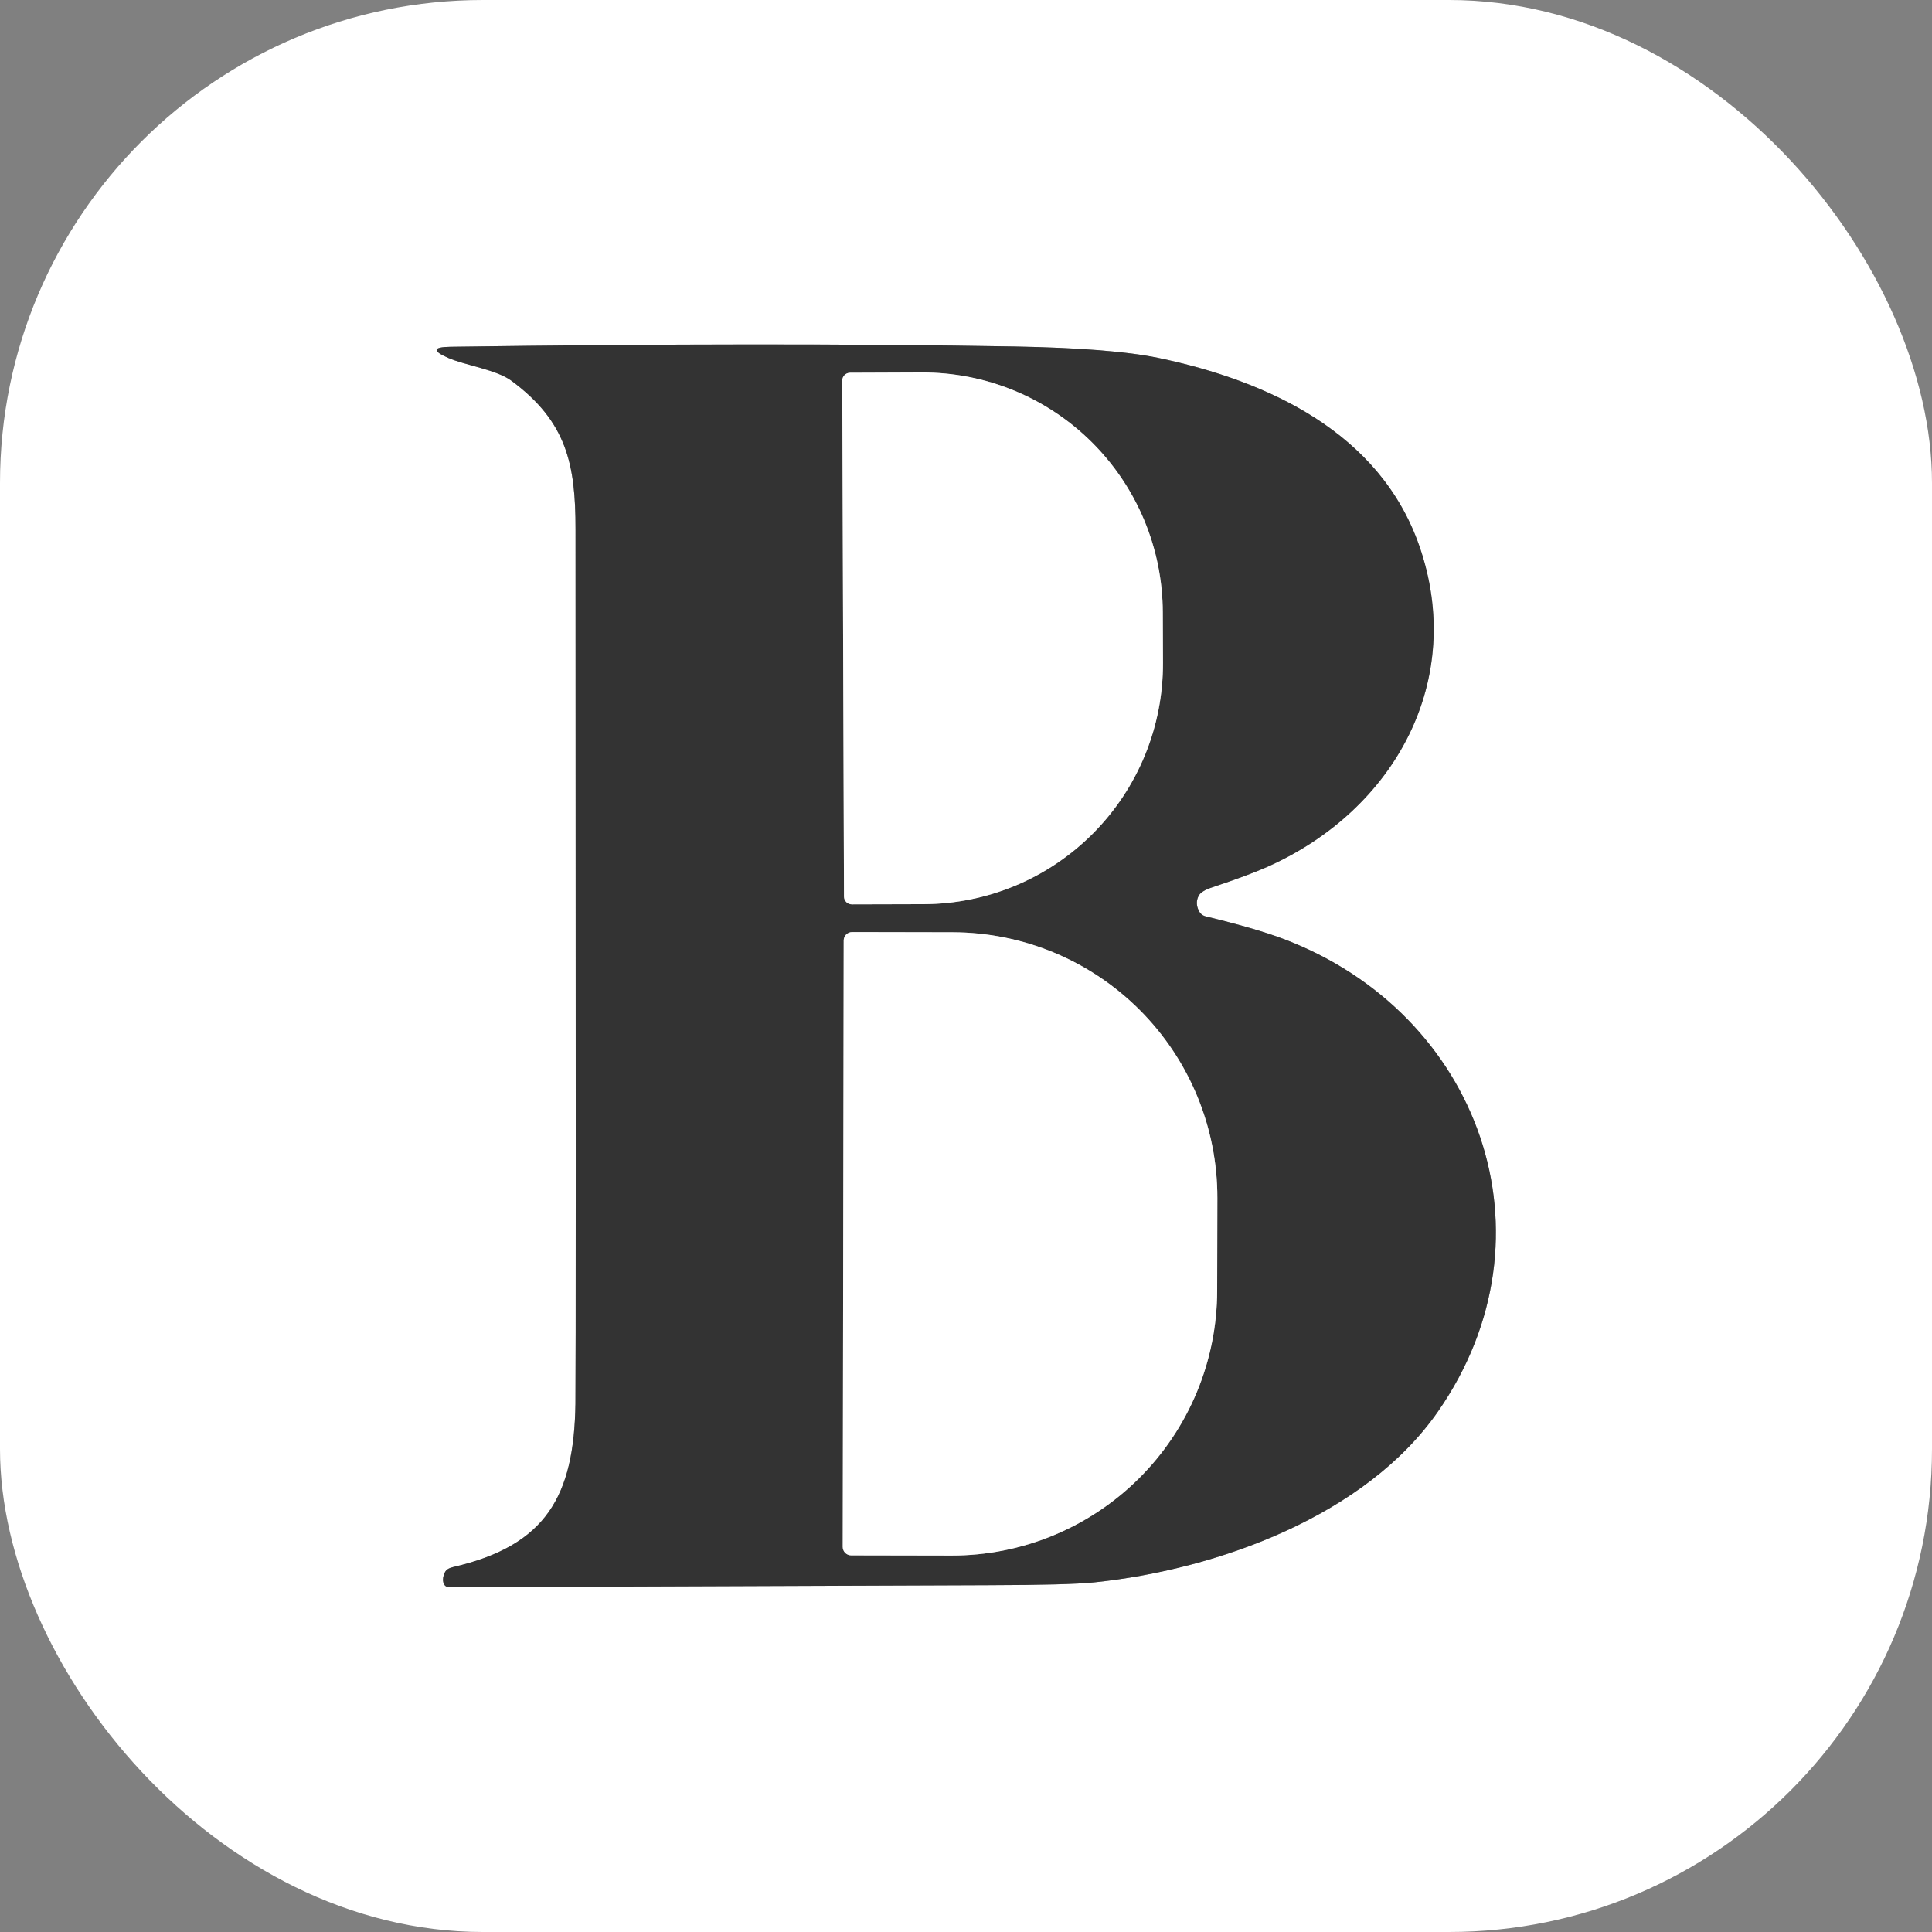
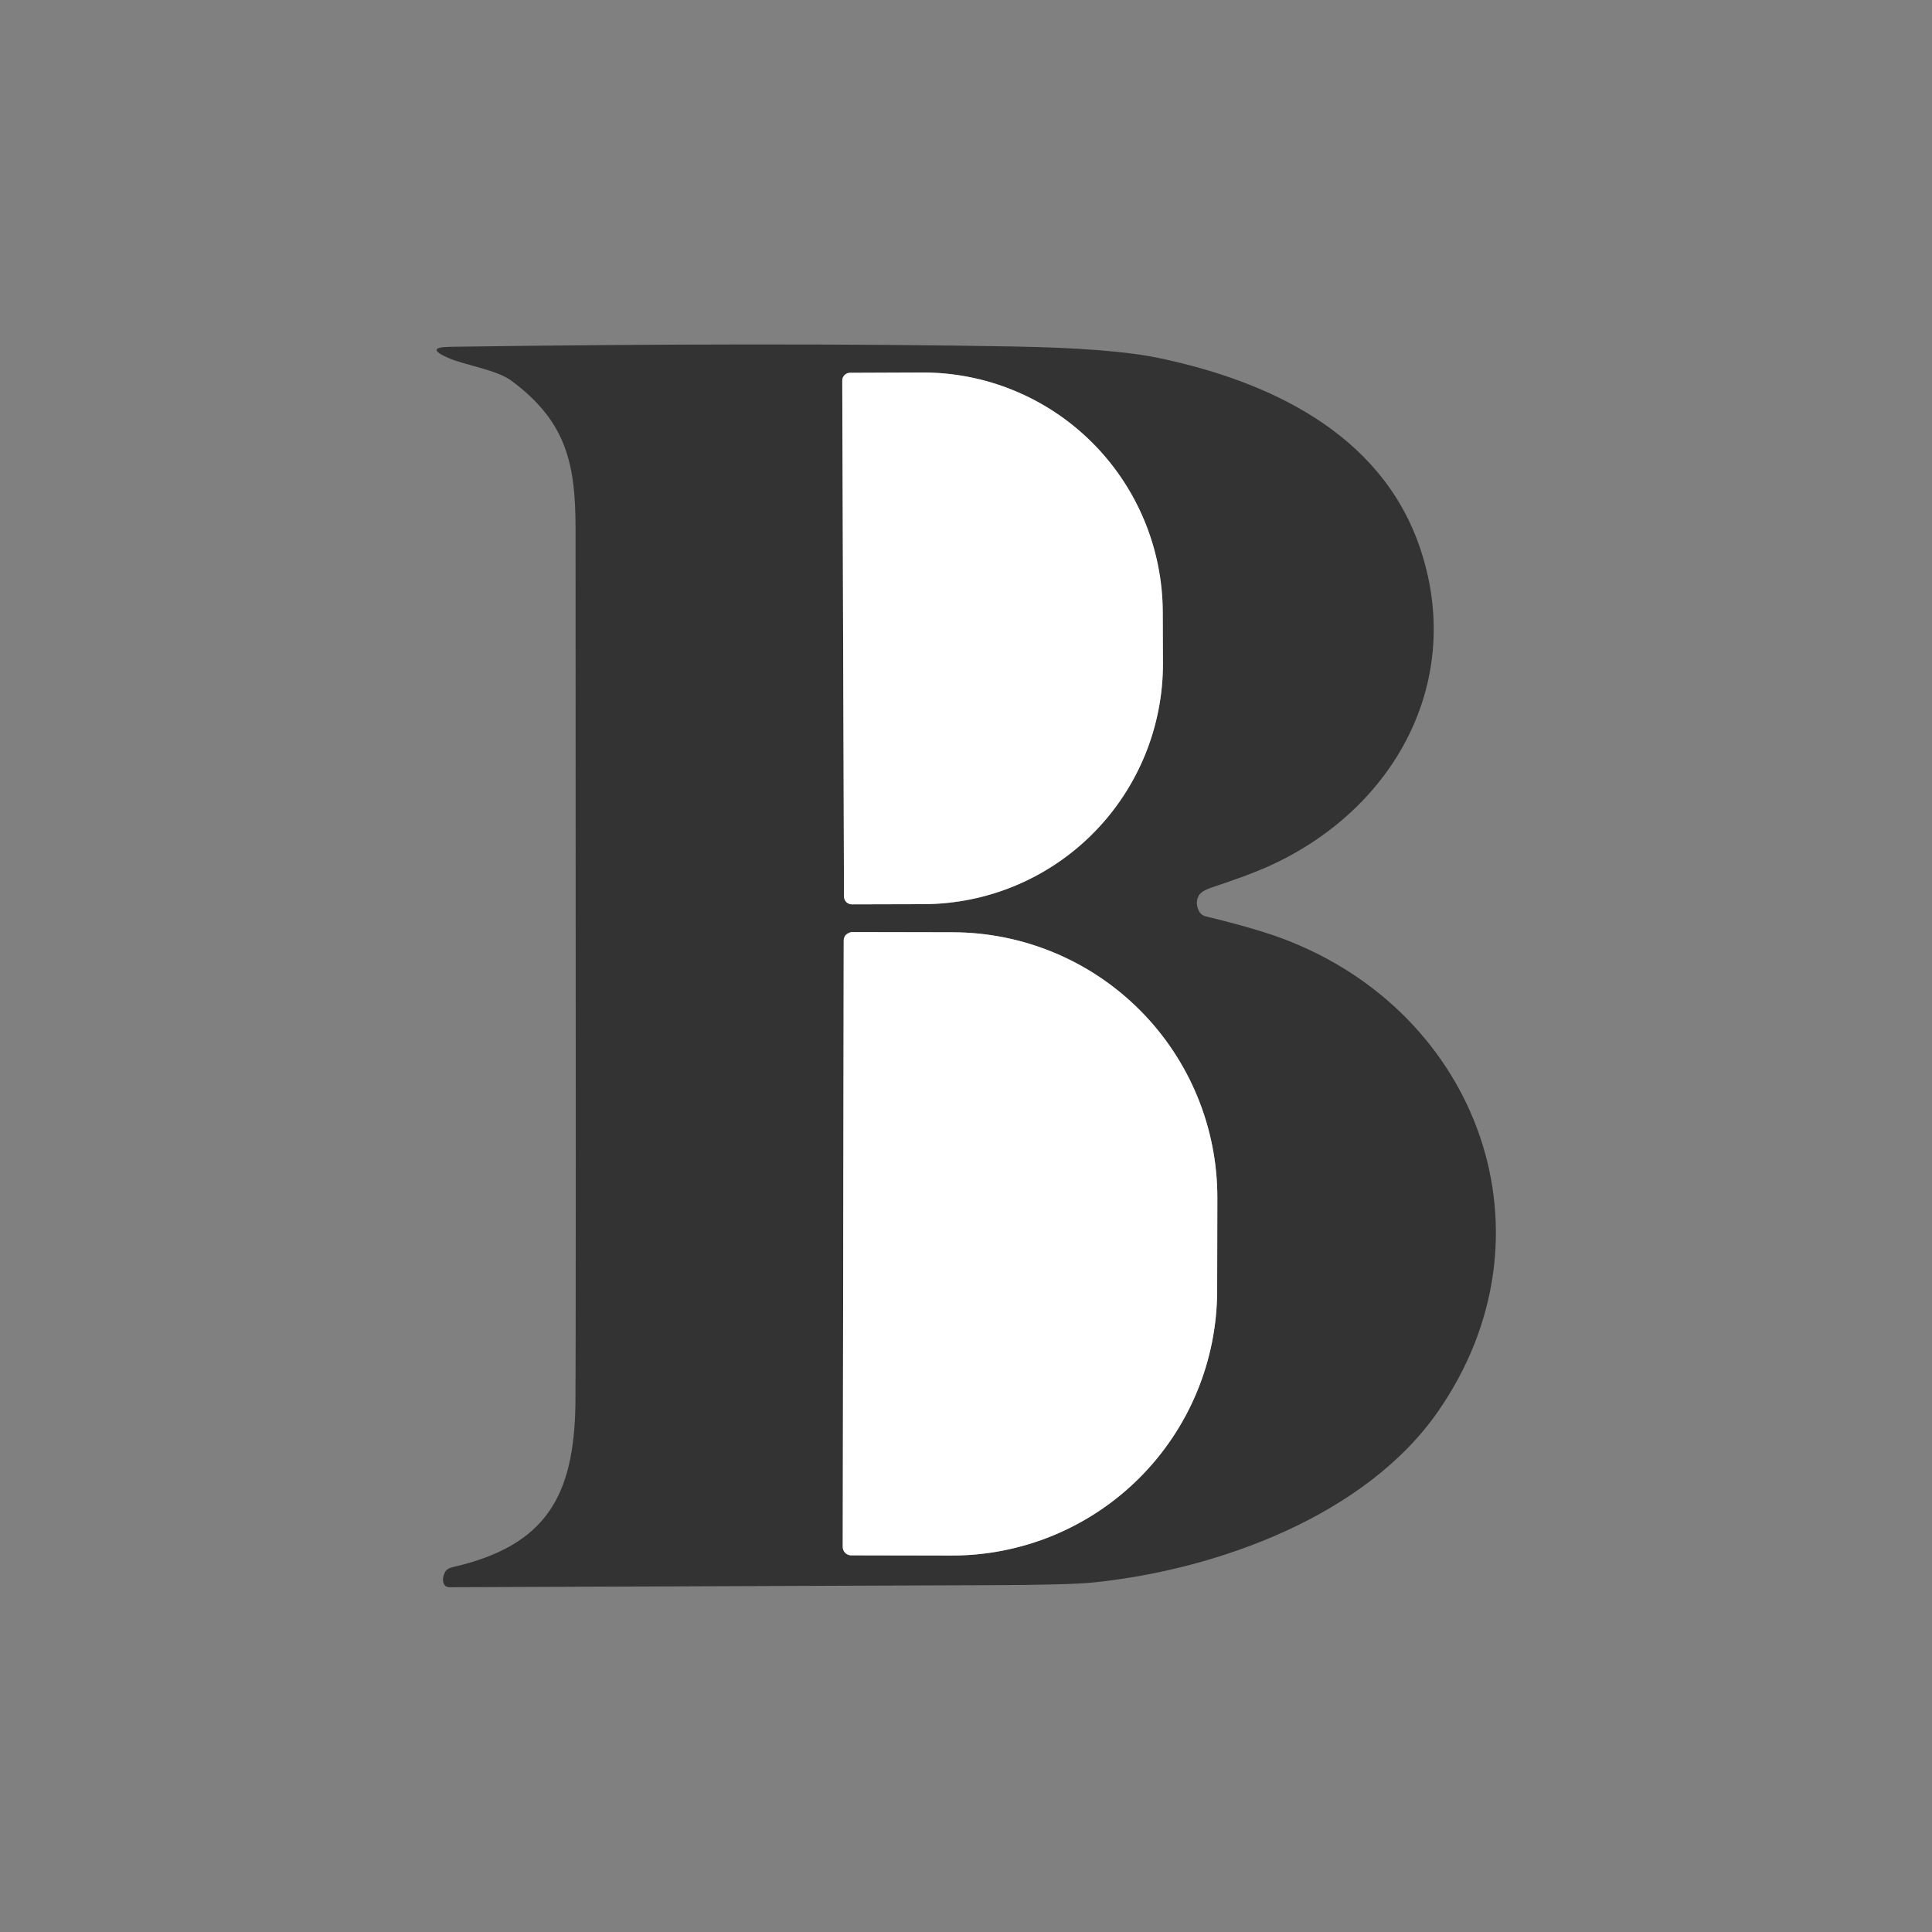
<svg xmlns="http://www.w3.org/2000/svg" width="200" height="200" viewBox="0 0 200 200" fill="none">
  <rect x="0" y="0" width="200" height="200" fill="#808080" stroke="none" />
  <g clip-path="url(#clip0_1614_1366)">
-     <path d="M124.1 94.279C123.84 93.752 123.83 93.246 124.07 92.759C124.237 92.412 124.707 92.112 125.48 91.859C127.987 91.026 129.897 90.316 131.21 89.729C144.44 83.829 151.76 70.369 146.92 56.489C142.84 44.799 131.31 39.429 119.9 37.049C116.68 36.382 111.717 35.989 105.01 35.869C88.277 35.576 68.824 35.586 46.65 35.899C44.79 35.926 44.714 36.312 46.42 37.059C48.21 37.829 51.38 38.269 52.92 39.399C58.68 43.649 59.58 48.079 59.58 54.769C59.614 112.189 59.61 142.369 59.57 145.309C59.43 154.879 56.54 159.999 46.91 162.219C46.47 162.319 46.187 162.499 46.06 162.759C45.874 163.126 45.817 163.469 45.89 163.789C45.97 164.136 46.19 164.309 46.55 164.309C80.704 164.176 99.27 164.106 102.25 164.099C107.85 164.086 111.517 163.989 113.25 163.809C126.16 162.469 141.4 156.859 148.86 146.119C161.53 127.889 153.14 104.839 132.84 97.189C130.934 96.469 128.267 95.696 124.84 94.869C124.5 94.789 124.254 94.592 124.1 94.279Z" stroke="#999999" stroke-width="2" />
-     <path d="M87.19 39.399L87.37 92.819C87.372 92.925 87.394 93.03 87.436 93.128C87.478 93.226 87.539 93.314 87.615 93.389C87.691 93.463 87.781 93.522 87.88 93.561C87.978 93.6 88.084 93.62 88.19 93.619L95.64 93.599C98.903 93.587 102.13 92.931 105.139 91.67C108.149 90.408 110.88 88.565 113.179 86.245C115.477 83.925 117.297 81.175 118.534 78.151C119.772 75.126 120.402 71.887 120.39 68.619L120.37 63.359C120.359 60.09 119.704 56.856 118.445 53.841C117.186 50.825 115.346 48.088 113.031 45.785C110.716 43.482 107.971 41.659 104.953 40.419C101.935 39.179 98.703 38.547 95.44 38.559L87.99 38.589C87.777 38.591 87.574 38.678 87.424 38.83C87.274 38.981 87.19 39.186 87.19 39.399Z" stroke="#999999" stroke-width="2" />
    <path d="M87.34 97.358L87.24 160.138C87.24 160.367 87.331 160.587 87.492 160.75C87.653 160.913 87.871 161.006 88.1 161.008L98.5 161.028C102.106 161.035 105.677 160.331 109.011 158.956C112.345 157.582 115.375 155.564 117.928 153.017C120.482 150.471 122.51 147.446 123.894 144.116C125.279 140.786 125.995 137.215 126 133.608L126.02 124.008C126.031 116.727 123.15 109.74 118.012 104.583C112.874 99.426 105.899 96.522 98.62 96.508L88.22 96.488C88.105 96.487 87.991 96.508 87.884 96.552C87.778 96.595 87.68 96.659 87.599 96.74C87.517 96.82 87.452 96.917 87.407 97.023C87.363 97.129 87.34 97.243 87.34 97.358Z" stroke="#999999" stroke-width="2" />
-     <path d="M200 0V200H0V0H200ZM124.1 94.28C123.84 93.753 123.83 93.247 124.07 92.76C124.237 92.413 124.707 92.113 125.48 91.86C127.987 91.027 129.897 90.317 131.21 89.73C144.44 83.83 151.76 70.37 146.92 56.49C142.84 44.8 131.31 39.43 119.9 37.05C116.68 36.383 111.717 35.99 105.01 35.87C88.277 35.577 68.823 35.587 46.65 35.9C44.79 35.927 44.713 36.313 46.42 37.06C48.21 37.83 51.38 38.27 52.92 39.4C58.68 43.65 59.58 48.08 59.58 54.77C59.613 112.19 59.61 142.37 59.57 145.31C59.43 154.88 56.54 160 46.91 162.22C46.47 162.32 46.187 162.5 46.06 162.76C45.873 163.127 45.817 163.47 45.89 163.79C45.97 164.137 46.19 164.31 46.55 164.31C80.703 164.177 99.27 164.107 102.25 164.1C107.85 164.087 111.517 163.99 113.25 163.81C126.16 162.47 141.4 156.86 148.86 146.12C161.53 127.89 153.14 104.84 132.84 97.19C130.933 96.47 128.267 95.697 124.84 94.87C124.5 94.79 124.253 94.593 124.1 94.28Z" fill="white" />
    <path d="M124.84 94.869C128.267 95.696 130.934 96.469 132.84 97.189C153.14 104.839 161.53 127.889 148.86 146.119C141.4 156.859 126.16 162.469 113.25 163.809C111.517 163.989 107.85 164.086 102.25 164.099C99.27 164.106 80.704 164.176 46.55 164.309C46.19 164.309 45.97 164.136 45.89 163.789C45.817 163.469 45.874 163.126 46.06 162.759C46.187 162.499 46.47 162.319 46.91 162.219C56.54 159.999 59.43 154.879 59.57 145.309C59.61 142.369 59.614 112.189 59.58 54.769C59.58 48.079 58.68 43.649 52.92 39.399C51.38 38.269 48.21 37.829 46.42 37.059C44.714 36.312 44.79 35.926 46.65 35.899C68.824 35.586 88.277 35.576 105.01 35.869C111.717 35.989 116.68 36.382 119.9 37.049C131.31 39.429 142.84 44.799 146.92 56.489C151.76 70.369 144.44 83.829 131.21 89.729C129.897 90.316 127.987 91.026 125.48 91.859C124.707 92.112 124.237 92.412 124.07 92.759C123.83 93.246 123.84 93.752 124.1 94.279C124.254 94.592 124.5 94.789 124.84 94.869ZM87.19 39.399L87.37 92.819C87.372 92.925 87.394 93.03 87.436 93.128C87.478 93.226 87.538 93.315 87.615 93.389C87.691 93.463 87.781 93.522 87.879 93.561C87.978 93.601 88.084 93.62 88.19 93.619L95.64 93.599C98.902 93.587 102.13 92.932 105.139 91.67C108.149 90.408 110.88 88.565 113.179 86.245C115.477 83.926 117.297 81.175 118.534 78.151C119.771 75.127 120.402 71.888 120.39 68.619L120.37 63.359C120.358 60.09 119.704 56.856 118.445 53.841C117.186 50.826 115.346 48.088 113.031 45.785C110.716 43.483 107.971 41.659 104.953 40.419C101.935 39.179 98.702 38.547 95.44 38.559L87.99 38.589C87.777 38.592 87.574 38.678 87.424 38.83C87.274 38.981 87.19 39.186 87.19 39.399ZM87.34 97.359L87.24 160.139C87.24 160.368 87.331 160.588 87.492 160.751C87.653 160.914 87.871 161.006 88.1 161.009L98.5 161.029C102.106 161.036 105.678 160.331 109.011 158.957C112.345 157.582 115.375 155.564 117.929 153.018C120.482 150.472 122.51 147.447 123.895 144.117C125.279 140.787 125.995 137.216 126 133.609L126.02 124.009C126.031 116.728 123.15 109.741 118.012 104.584C112.874 99.427 105.899 96.522 98.62 96.509L88.22 96.489C88.105 96.488 87.991 96.509 87.884 96.552C87.778 96.596 87.68 96.659 87.599 96.74C87.517 96.821 87.452 96.918 87.407 97.024C87.363 97.13 87.34 97.244 87.34 97.359Z" fill="#333333" />
    <path d="M87.19 39.399C87.19 39.186 87.274 38.981 87.424 38.83C87.574 38.678 87.777 38.591 87.99 38.589L95.44 38.559C98.703 38.547 101.935 39.179 104.953 40.419C107.971 41.659 110.716 43.482 113.031 45.785C115.346 48.088 117.186 50.825 118.445 53.841C119.704 56.856 120.359 60.09 120.37 63.359L120.39 68.619C120.402 71.887 119.772 75.126 118.534 78.151C117.297 81.175 115.477 83.925 113.179 86.245C110.88 88.565 108.149 90.408 105.139 91.67C102.13 92.931 98.903 93.587 95.64 93.599L88.19 93.619C88.084 93.62 87.978 93.6 87.88 93.561C87.781 93.522 87.691 93.463 87.615 93.389C87.539 93.314 87.478 93.226 87.436 93.128C87.394 93.03 87.372 92.925 87.37 92.819L87.19 39.399Z" fill="white" />
-     <path d="M87.34 97.358C87.34 97.243 87.363 97.129 87.407 97.023C87.452 96.917 87.517 96.82 87.599 96.74C87.68 96.659 87.778 96.595 87.884 96.552C87.991 96.508 88.105 96.487 88.22 96.488L98.62 96.508C105.899 96.522 112.874 99.426 118.012 104.583C123.15 109.74 126.031 116.727 126.02 124.008L126 133.608C125.995 137.215 125.279 140.786 123.894 144.116C122.51 147.446 120.482 150.471 117.928 153.017C115.375 155.564 112.345 157.582 109.011 158.956C105.677 160.331 102.106 161.035 98.5 161.028L88.1 161.008C87.871 161.006 87.653 160.913 87.492 160.75C87.331 160.587 87.24 160.367 87.24 160.138L87.34 97.358Z" fill="white" />
+     <path d="M87.34 97.358C87.34 97.243 87.363 97.129 87.407 97.023C87.452 96.917 87.517 96.82 87.599 96.74C87.991 96.508 88.105 96.487 88.22 96.488L98.62 96.508C105.899 96.522 112.874 99.426 118.012 104.583C123.15 109.74 126.031 116.727 126.02 124.008L126 133.608C125.995 137.215 125.279 140.786 123.894 144.116C122.51 147.446 120.482 150.471 117.928 153.017C115.375 155.564 112.345 157.582 109.011 158.956C105.677 160.331 102.106 161.035 98.5 161.028L88.1 161.008C87.871 161.006 87.653 160.913 87.492 160.75C87.331 160.587 87.24 160.367 87.24 160.138L87.34 97.358Z" fill="white" />
  </g>
  <defs>
    <clipPath id="clip0_1614_1366">
      <rect width="200" height="200" rx="50" fill="white" />
    </clipPath>
  </defs>
</svg>